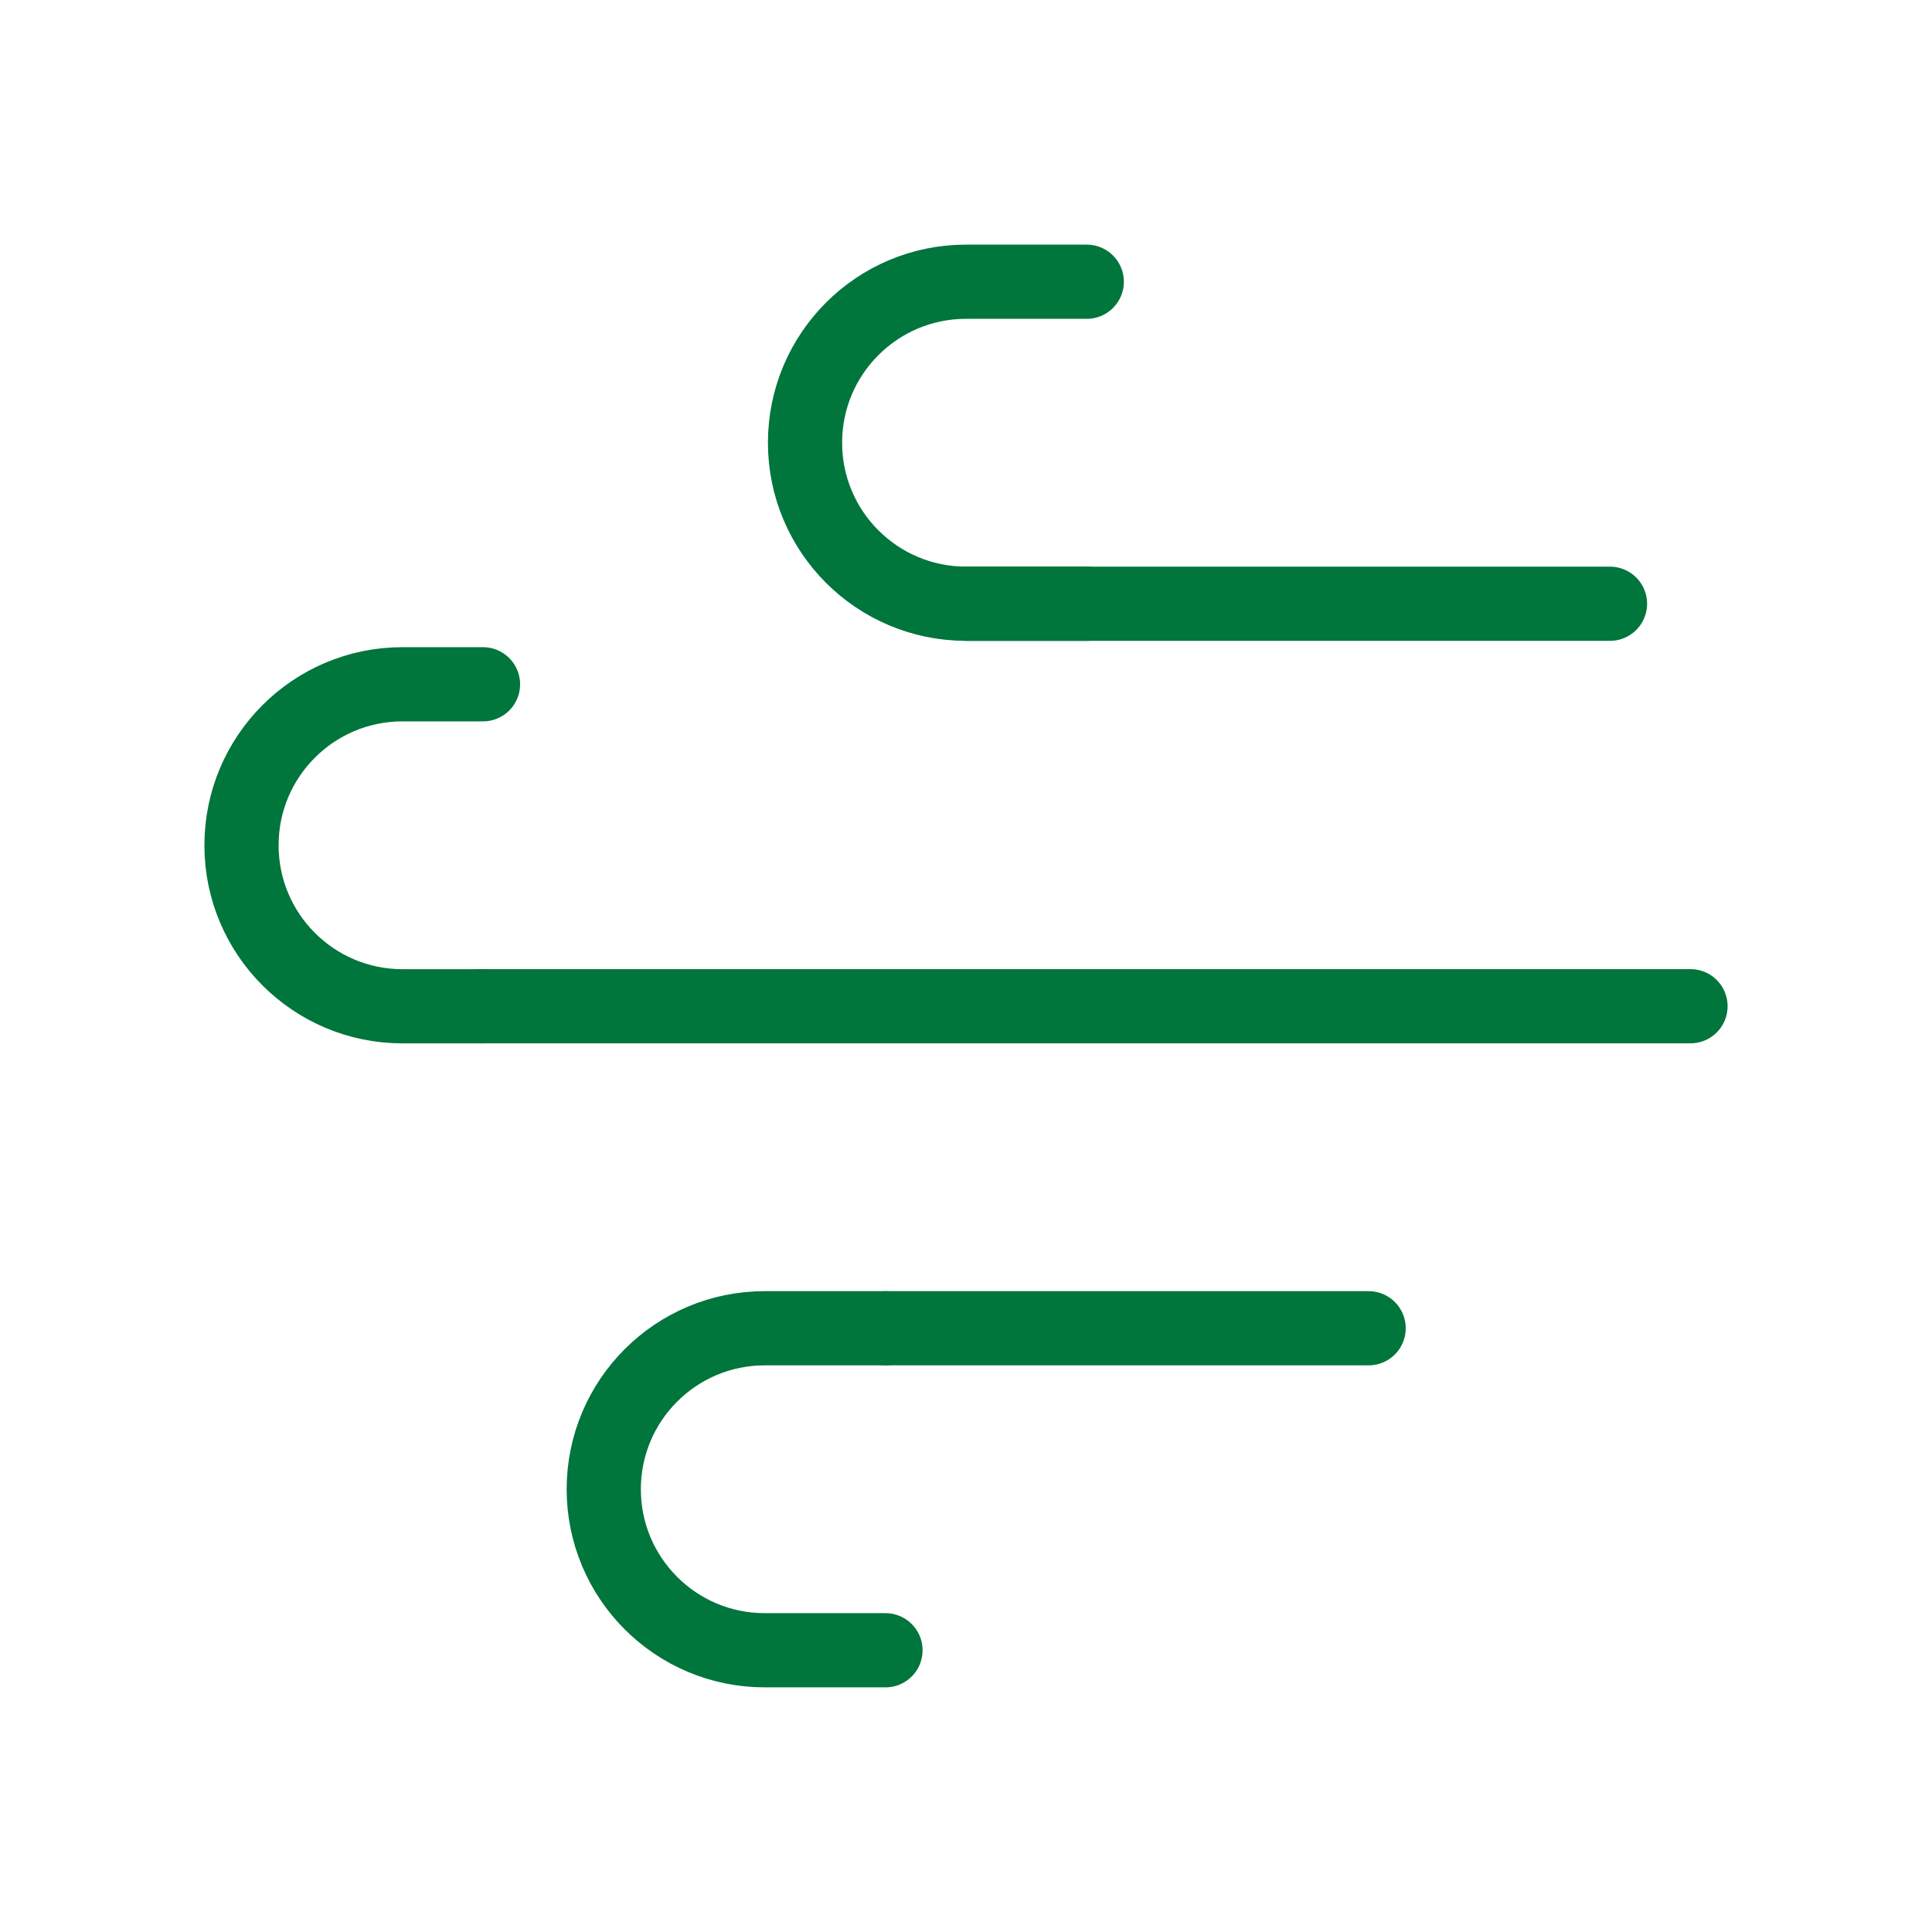
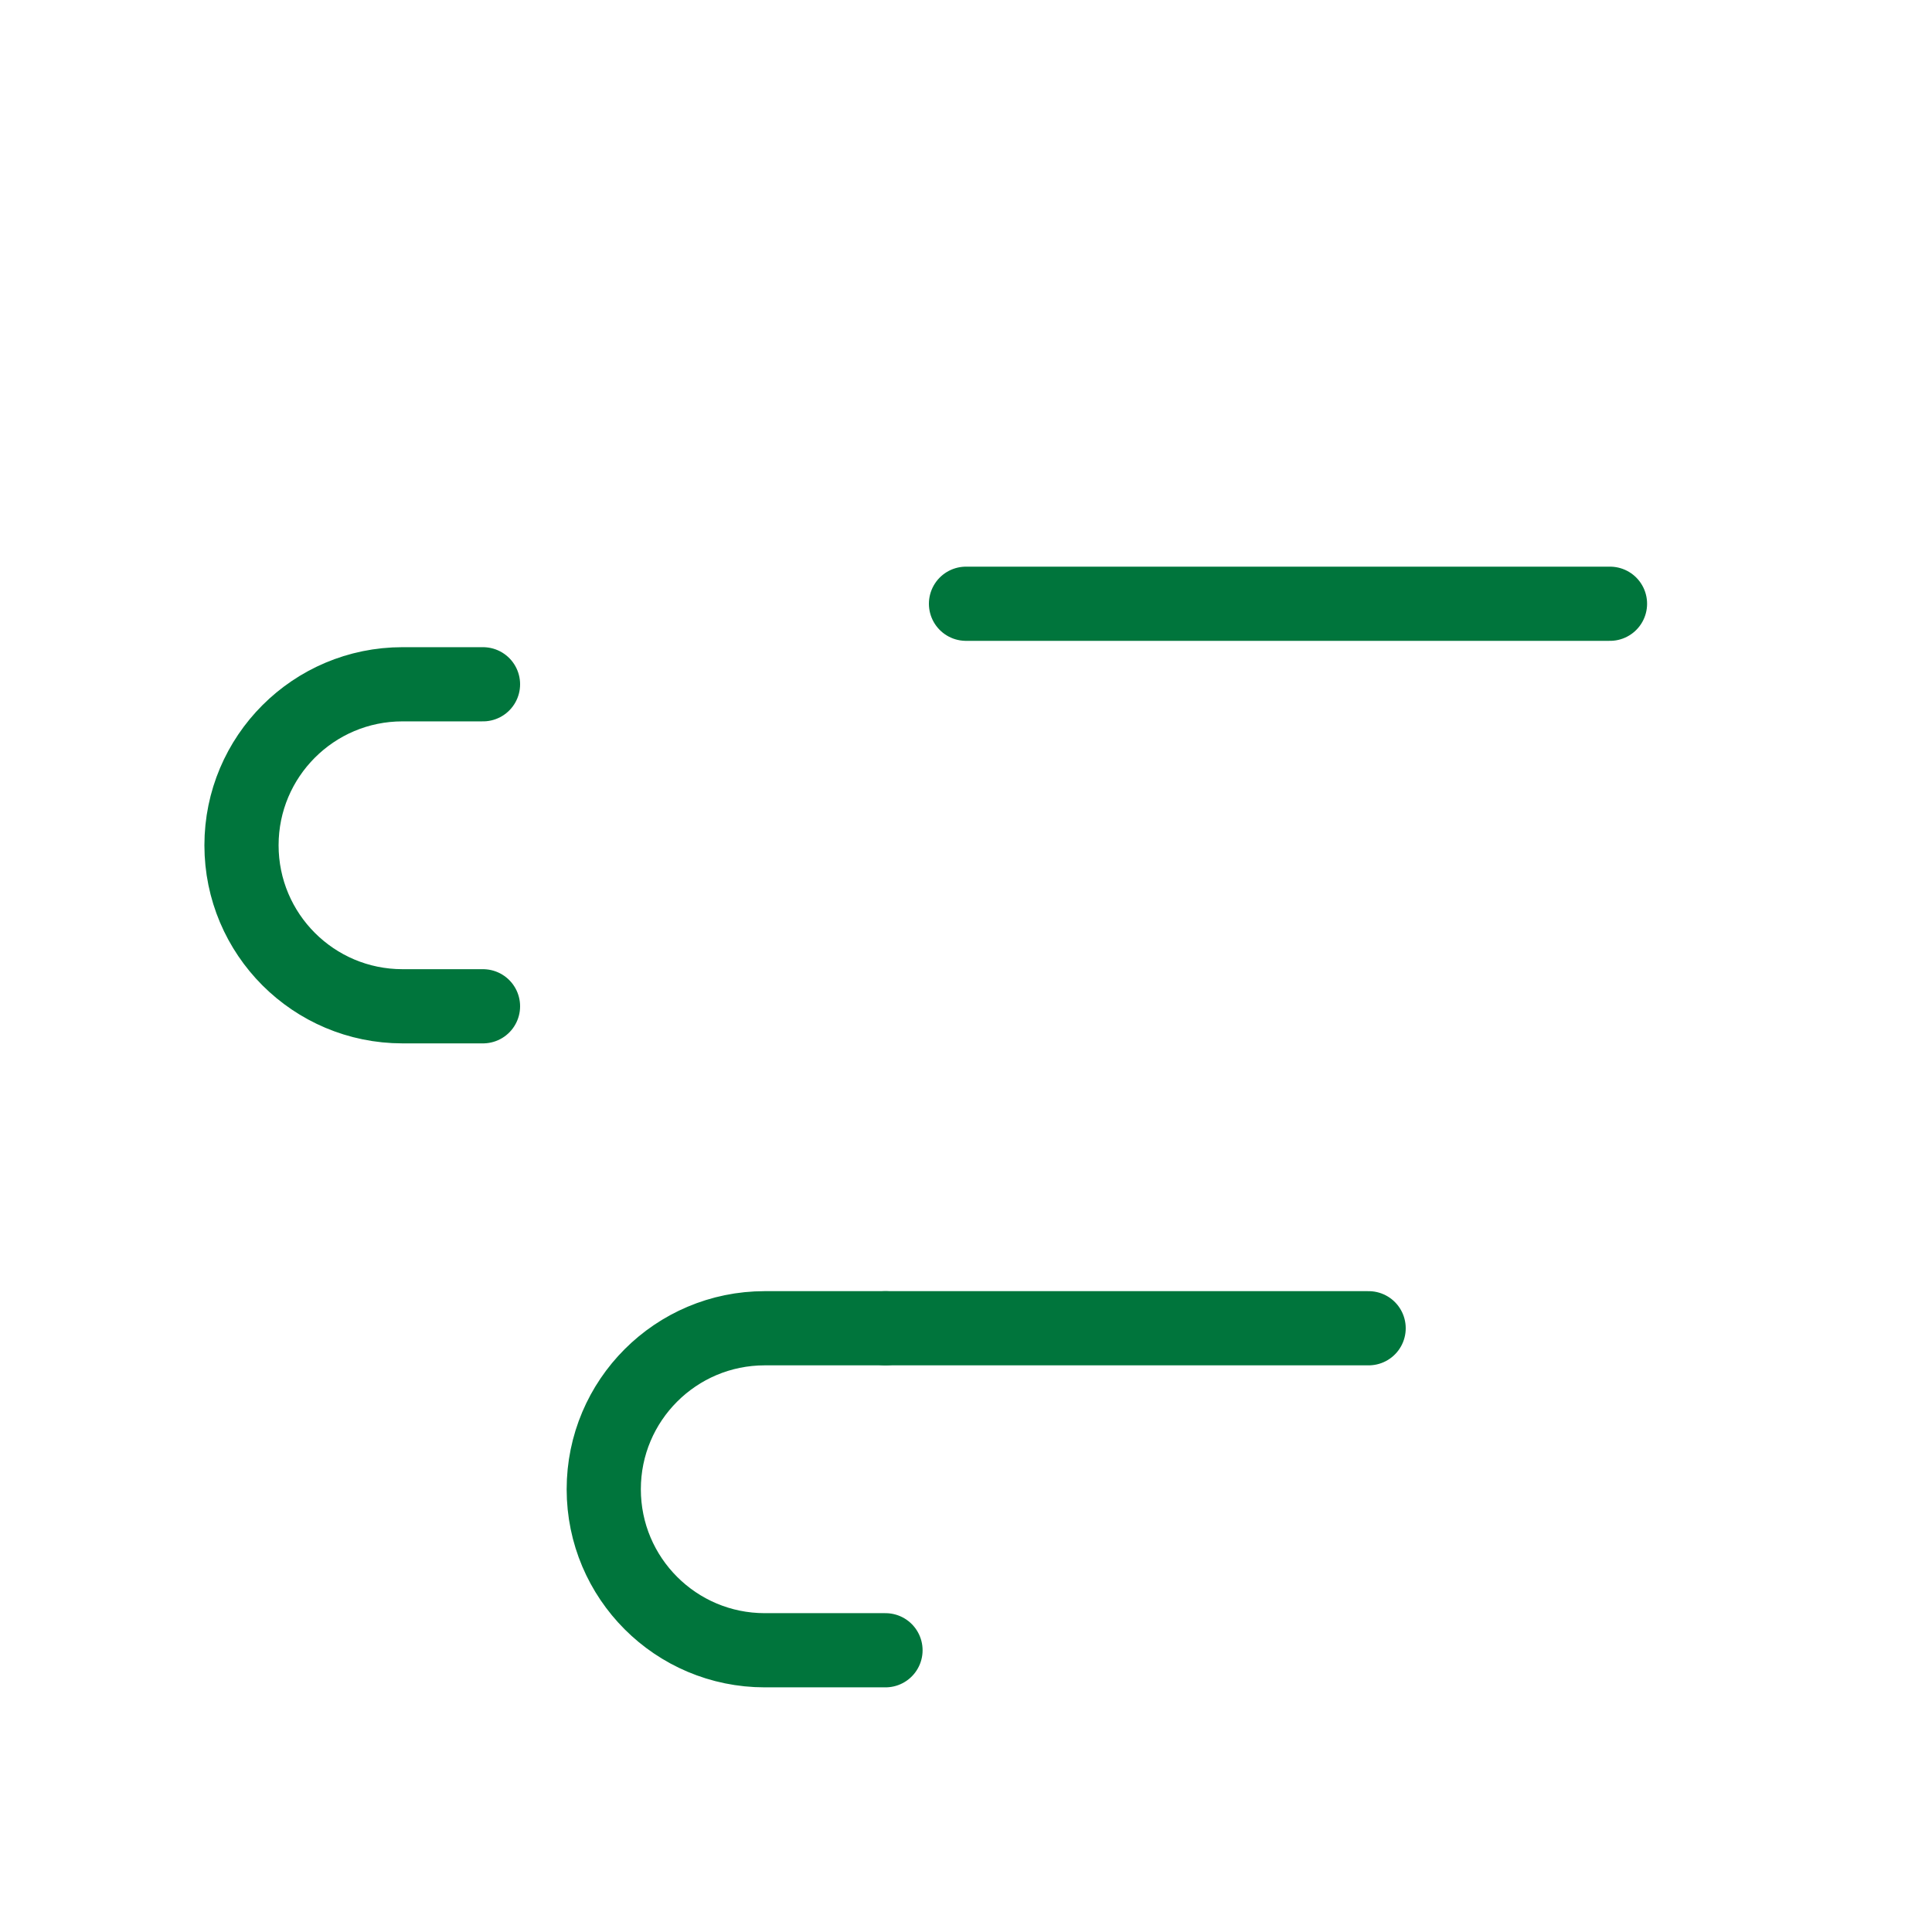
<svg xmlns="http://www.w3.org/2000/svg" width="100" height="100" viewBox="0 0 100 100" fill="none">
  <g id="Frame">
    <path id="Vector" d="M25 35.418H20.833C16.231 35.418 12.5 39.149 12.5 43.751C12.5 48.354 16.231 52.085 20.833 52.085H25" stroke="#00753C" stroke-width="3.84" stroke-linecap="round" stroke-linejoin="round" />
    <path id="Vector_2" d="M45.833 68.75H39.583C34.981 68.75 31.25 72.481 31.25 77.083C31.25 81.686 34.981 85.417 39.583 85.417H45.833" stroke="#00753C" stroke-width="3.84" stroke-linecap="round" stroke-linejoin="round" />
-     <path id="Vector_3" d="M56.251 14.582H50.001C45.399 14.582 41.668 18.313 41.668 22.915C41.668 27.518 45.399 31.249 50.001 31.249H56.251" stroke="#00753C" stroke-width="3.84" stroke-linecap="round" stroke-linejoin="round" />
    <path id="Vector_4" d="M50 31.25H83.333" stroke="#00753C" stroke-width="3.84" stroke-linecap="round" stroke-linejoin="round" />
-     <path id="Vector_5" d="M25 52.082H87.5" stroke="#00753C" stroke-width="3.84" stroke-linecap="round" stroke-linejoin="round" />
    <path id="Vector_6" d="M45.84 68.75H70.84" stroke="#00753C" stroke-width="3.84" stroke-linecap="round" stroke-linejoin="round" />
  </g>
</svg>